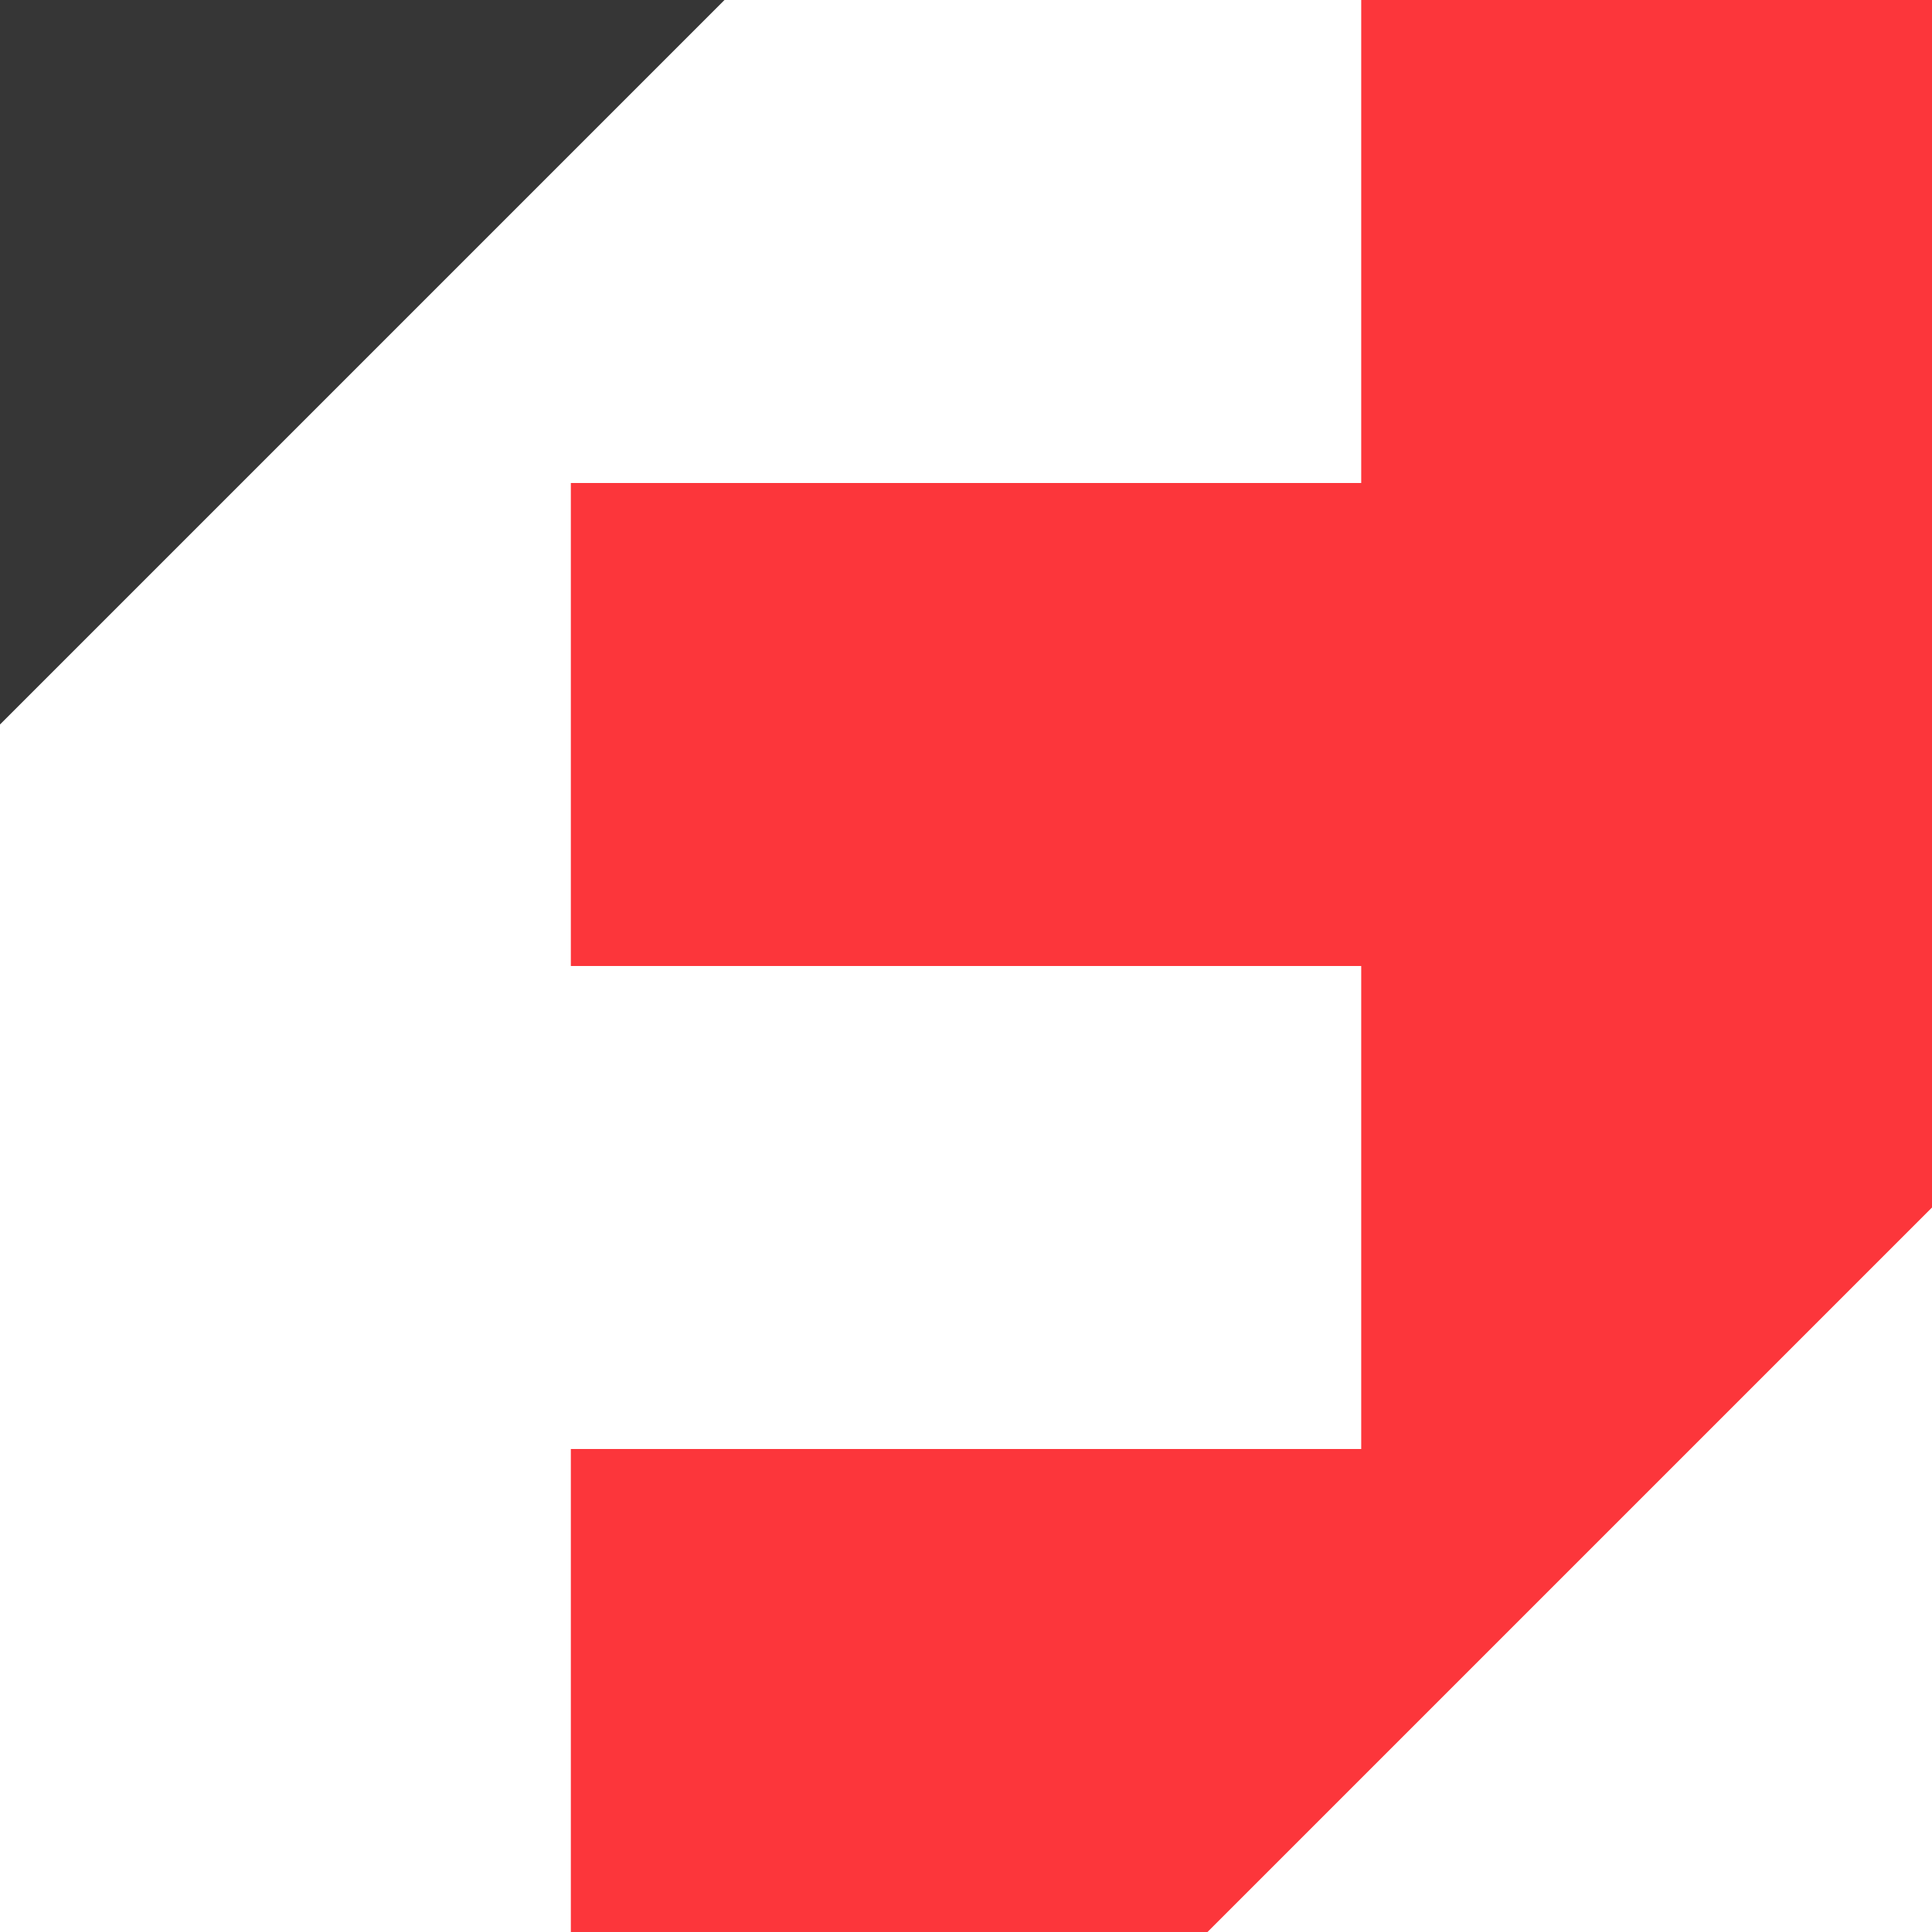
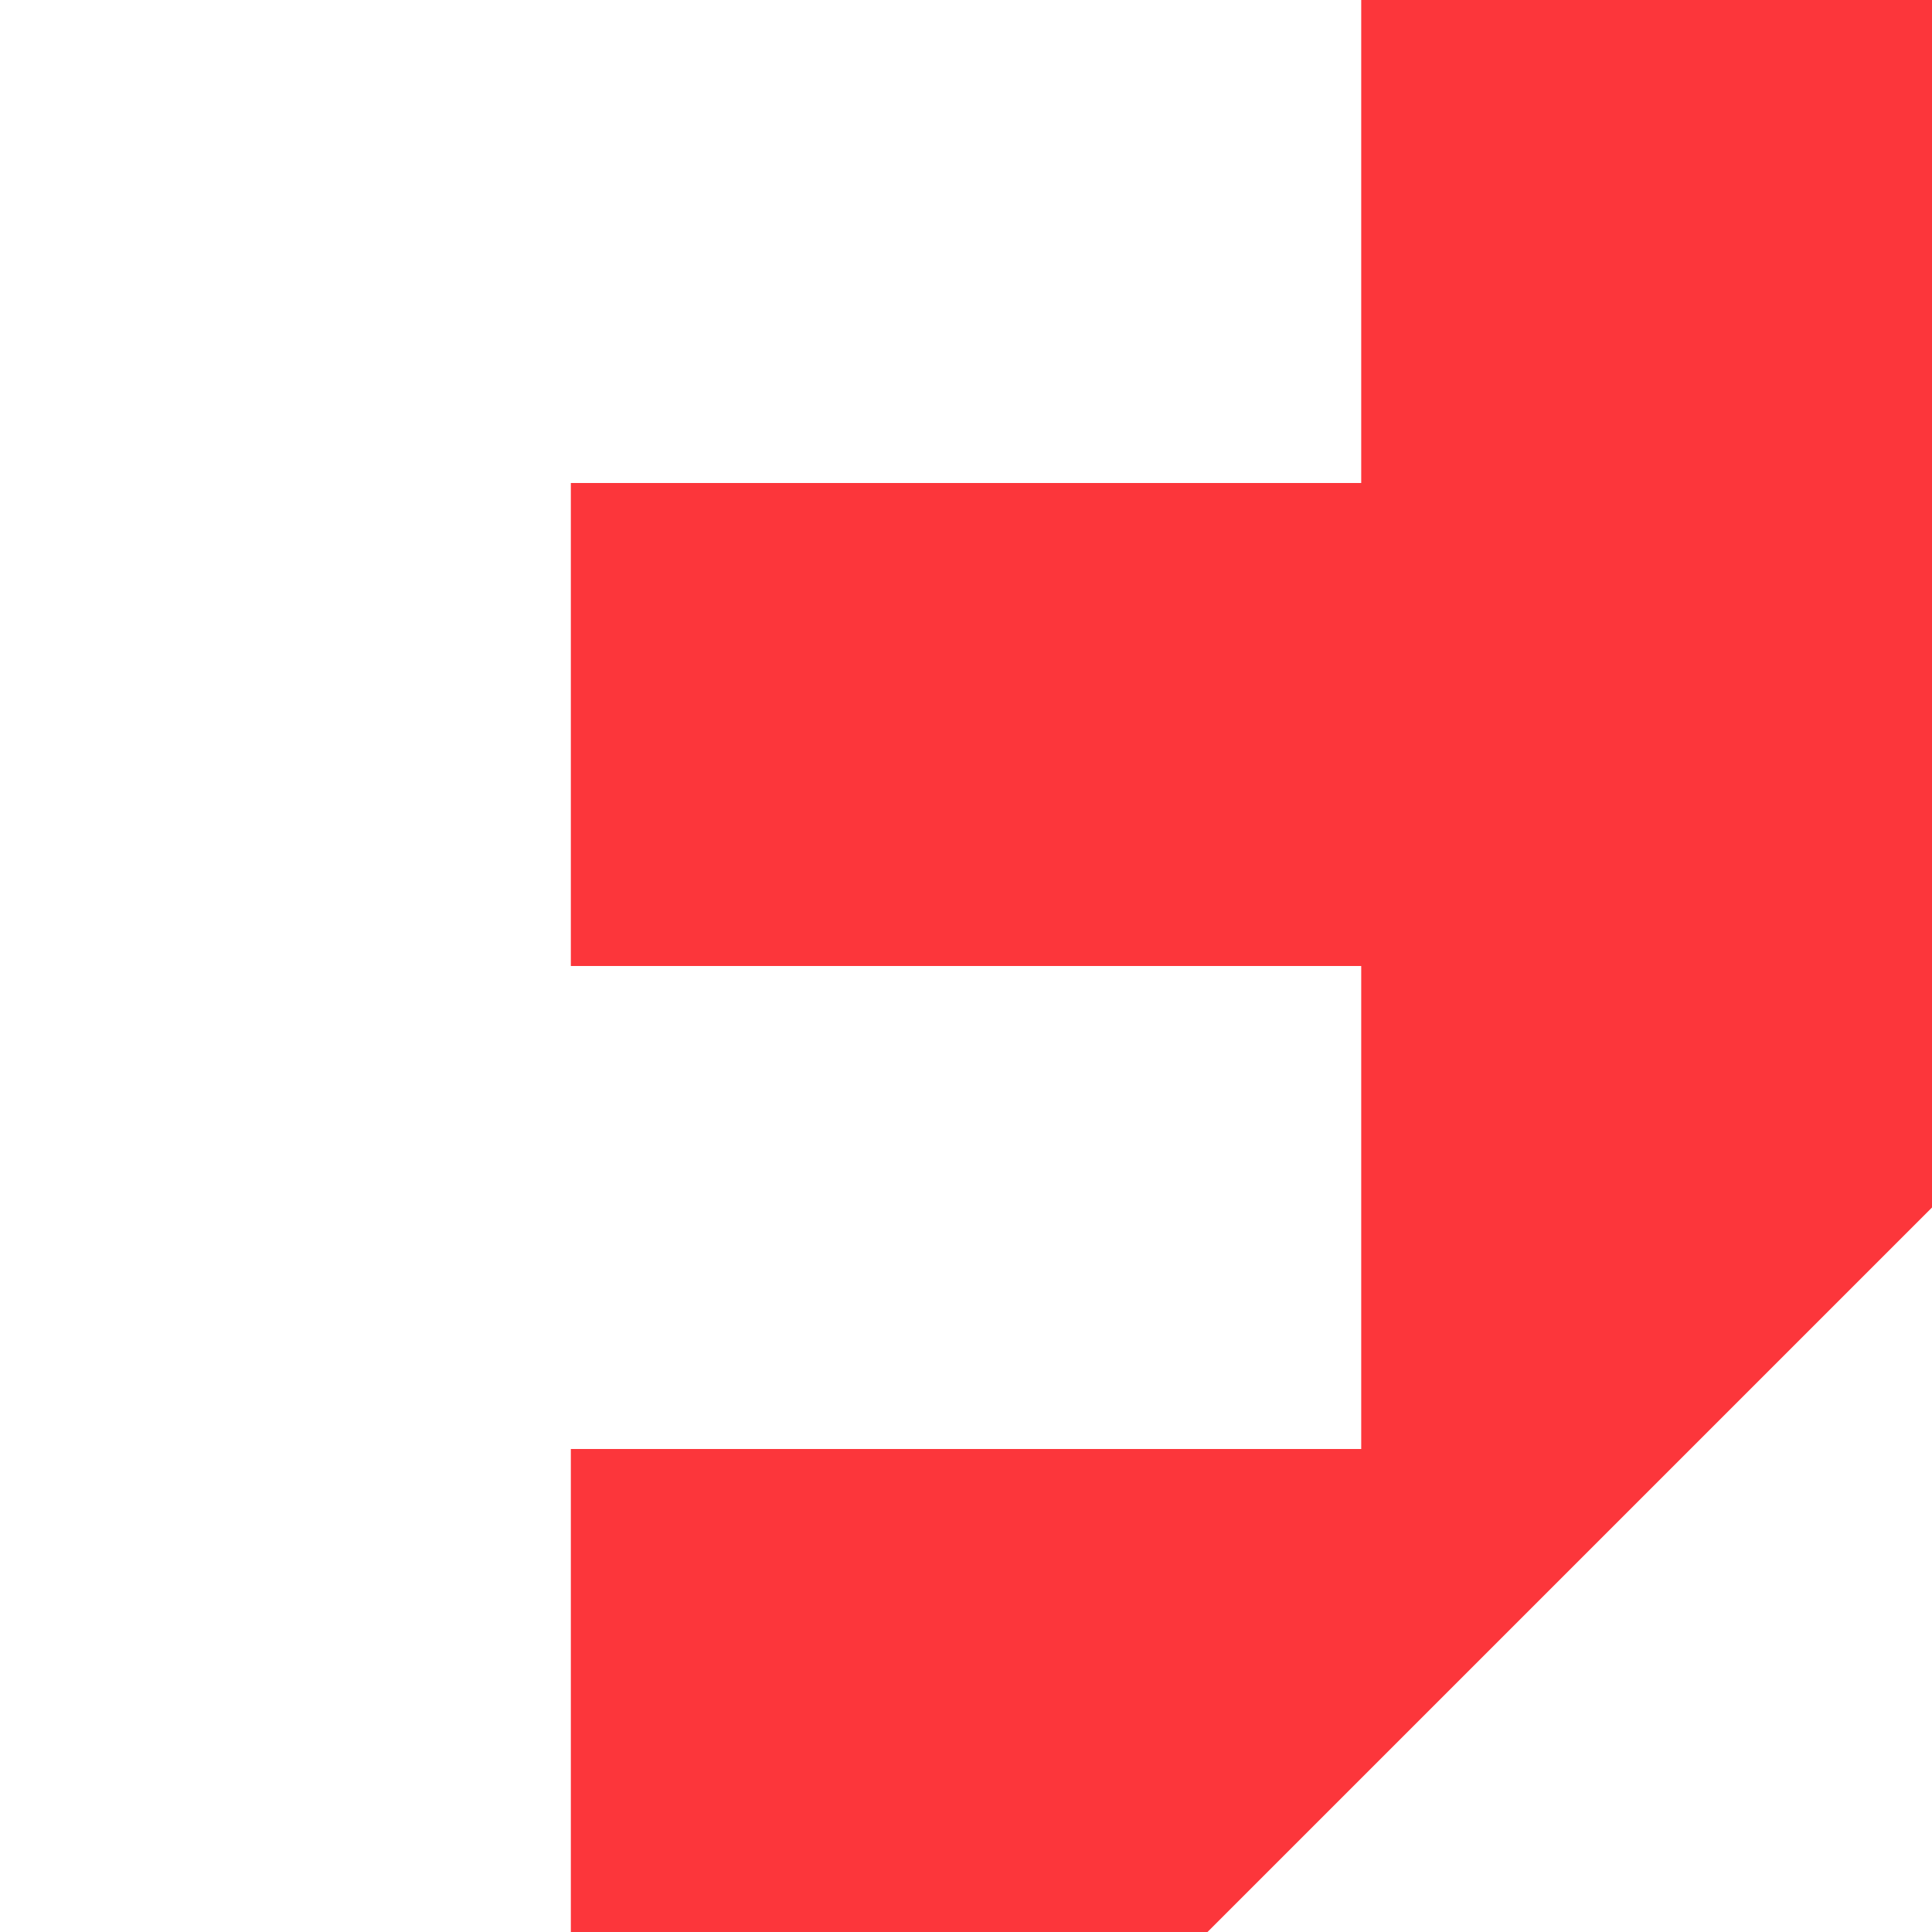
<svg xmlns="http://www.w3.org/2000/svg" width="32" height="32" viewBox="0 0 32 32" fill="none">
  <g clip-path="url(#clip0_1897_11587)">
    <g clip-path="url(#clip1_1897_11587)">
      <path d="M16 32H9.455V24H16H22.546V16H16H9.455V8H16H22.546V0H32V8V16V20L20 32H16Z" fill="#FC363B" />
-       <path d="M9.455 0H12L0 12V8V0H9.455Z" fill="#363636" />
    </g>
  </g>
  <defs>
    <clipPath id="clip0_1897_11587">
      <rect width="32" height="32" fill="white" />
    </clipPath>
    <clipPath id="clip1_1897_11587">
      <rect width="32" height="32" fill="white" />
    </clipPath>
  </defs>
</svg>